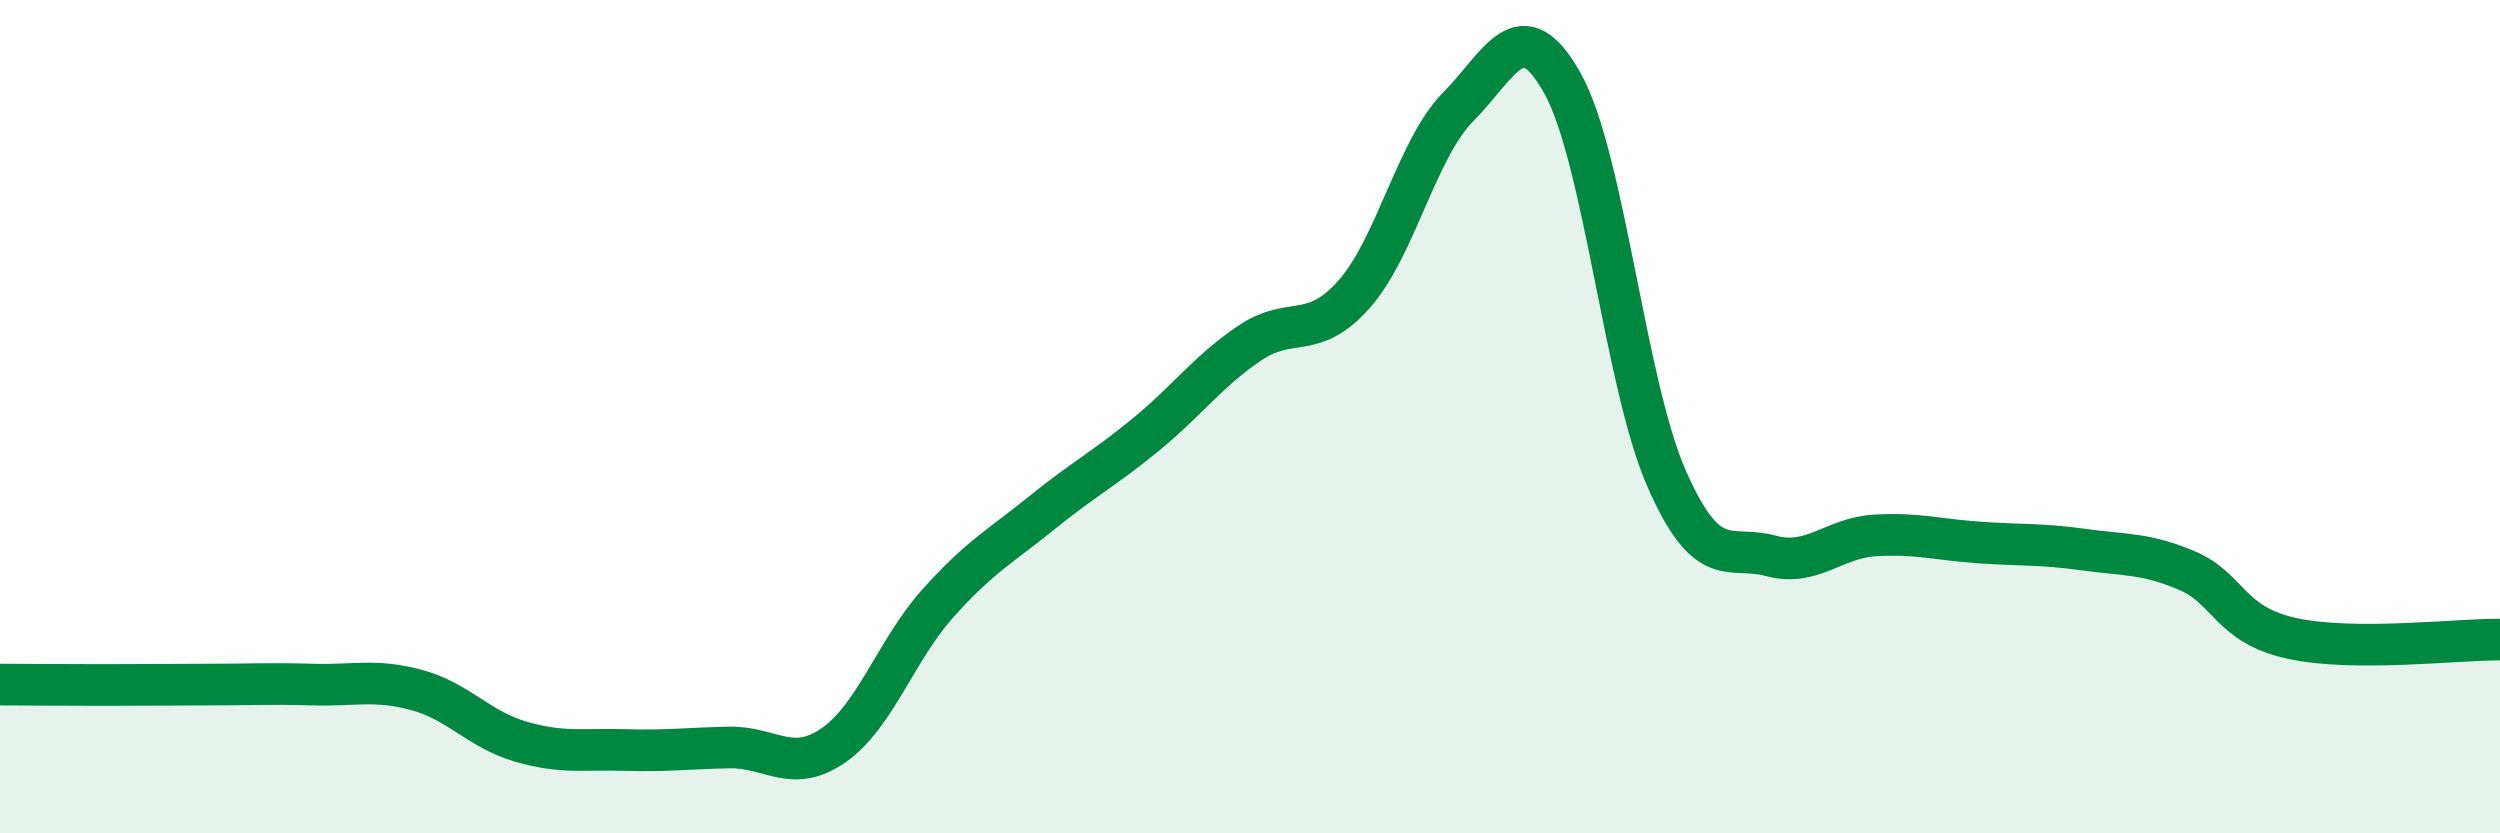
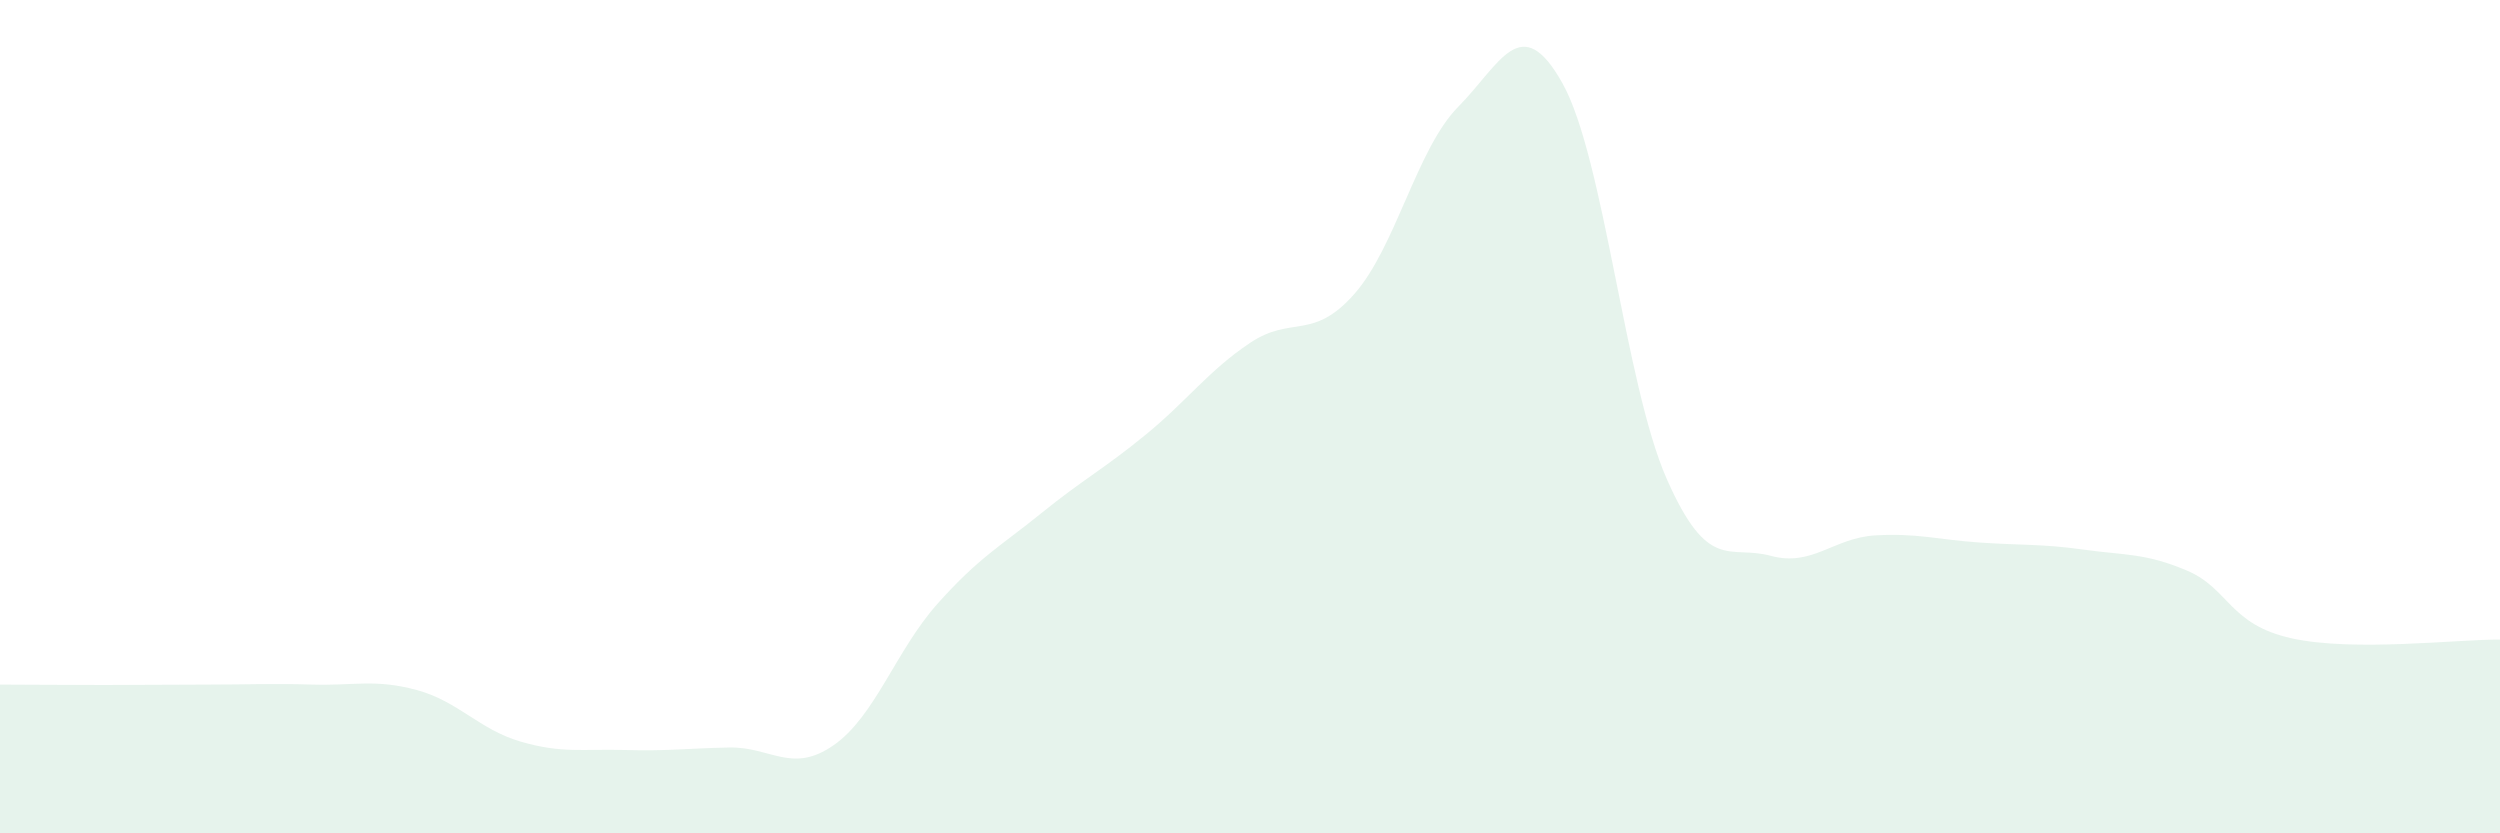
<svg xmlns="http://www.w3.org/2000/svg" width="60" height="20" viewBox="0 0 60 20">
  <path d="M 0,16.43 C 0.5,16.43 1.5,16.44 2.5,16.44 C 3.5,16.44 4,16.43 5,16.43 C 6,16.43 6.5,16.4 7.5,16.43 C 8.5,16.46 9,16.29 10,16.56 C 11,16.83 11.5,17.51 12.5,17.8 C 13.5,18.09 14,17.97 15,18 C 16,18.03 16.5,17.96 17.5,17.94 C 18.5,17.92 19,18.58 20,17.89 C 21,17.2 21.5,15.61 22.5,14.49 C 23.5,13.37 24,13.12 25,12.31 C 26,11.5 26.5,11.25 27.5,10.43 C 28.5,9.61 29,8.9 30,8.23 C 31,7.56 31.5,8.19 32.5,7.06 C 33.5,5.93 34,3.57 35,2.56 C 36,1.55 36.5,0.21 37.5,2 C 38.5,3.79 39,9.22 40,11.49 C 41,13.76 41.5,13.07 42.5,13.34 C 43.5,13.61 44,12.91 45,12.85 C 46,12.79 46.5,12.95 47.5,13.02 C 48.5,13.09 49,13.05 50,13.19 C 51,13.33 51.5,13.27 52.5,13.7 C 53.5,14.13 53.5,14.99 55,15.32 C 56.5,15.65 59,15.34 60,15.35L60 20L0 20Z" fill="#008740" opacity="0.1" stroke-linecap="round" stroke-linejoin="round" />
-   <path d="M 0,16.43 C 0.5,16.43 1.5,16.44 2.5,16.44 C 3.5,16.44 4,16.43 5,16.43 C 6,16.43 6.5,16.4 7.5,16.43 C 8.5,16.46 9,16.29 10,16.56 C 11,16.83 11.5,17.51 12.5,17.8 C 13.5,18.09 14,17.97 15,18 C 16,18.03 16.5,17.96 17.5,17.94 C 18.5,17.92 19,18.58 20,17.89 C 21,17.2 21.5,15.61 22.5,14.49 C 23.5,13.37 24,13.12 25,12.31 C 26,11.5 26.5,11.25 27.5,10.43 C 28.5,9.61 29,8.9 30,8.23 C 31,7.56 31.5,8.19 32.5,7.06 C 33.5,5.93 34,3.57 35,2.56 C 36,1.55 36.5,0.21 37.5,2 C 38.5,3.79 39,9.22 40,11.49 C 41,13.76 41.5,13.07 42.5,13.34 C 43.5,13.61 44,12.91 45,12.85 C 46,12.79 46.5,12.95 47.5,13.02 C 48.5,13.09 49,13.05 50,13.19 C 51,13.33 51.5,13.27 52.5,13.7 C 53.5,14.13 53.5,14.99 55,15.32 C 56.5,15.65 59,15.34 60,15.35" stroke="#008740" stroke-width="1" fill="none" stroke-linecap="round" stroke-linejoin="round" />
</svg>